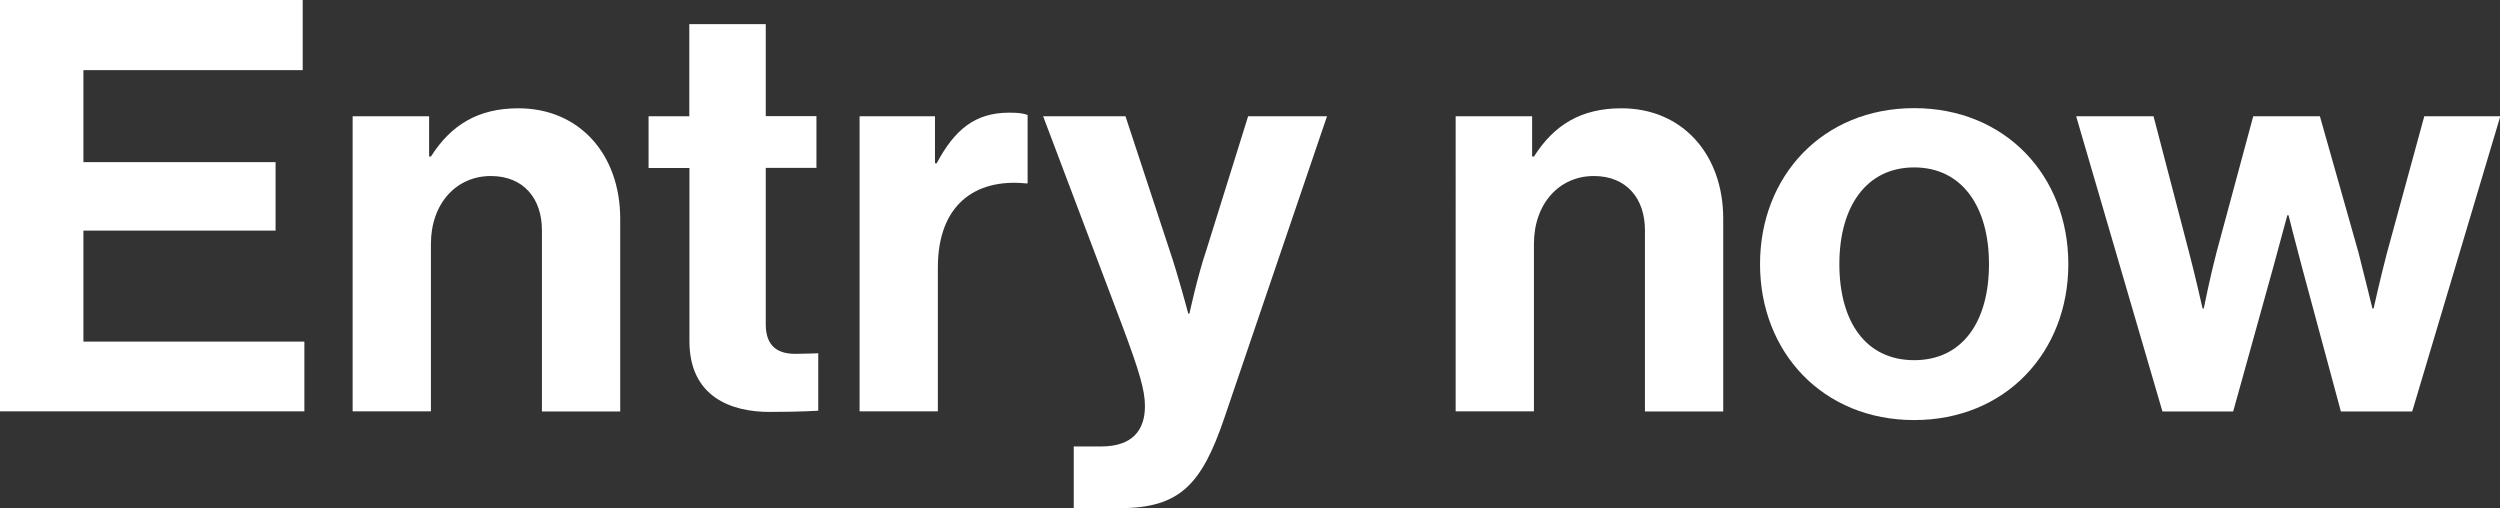
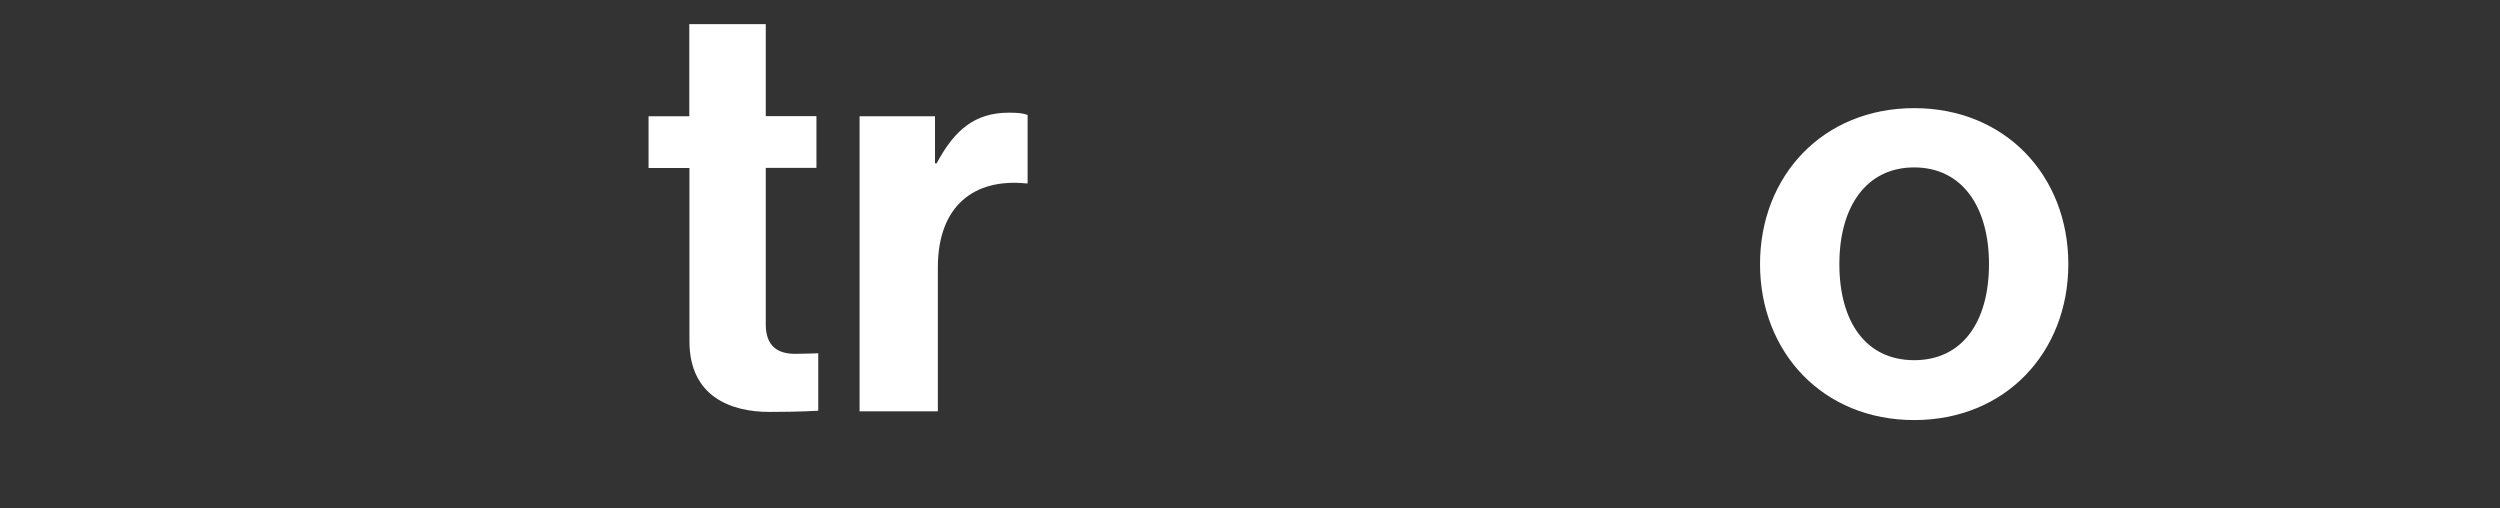
<svg xmlns="http://www.w3.org/2000/svg" id="_レイヤー_2" viewBox="0 0 165.75 33.68">
  <rect x="0" y="0" width="165.75" height="33.68" fill="#333333" stroke="none" />
  <defs>
    <style>.cls-1{fill:#fff;}</style>
  </defs>
  <g id="_背景">
-     <path class="cls-1" d="M0,0h20.07v4.65H5.53v6.1h12.74v4.54H5.53v7.36h14.65v4.62H0V0Z" />
-     <path class="cls-1" d="M28.46,10.38h.11c1.33-2.1,3.13-3.2,5.8-3.2,4.04,0,6.75,3.05,6.75,7.32v12.78h-5.19v-12.02c0-2.1-1.22-3.59-3.39-3.59-2.29,0-3.97,1.83-3.97,4.5v11.1h-5.19V7.71h5.07v2.67Z" />
    <path class="cls-1" d="M42.99,7.71h2.71V1.6h5.07v6.1h3.36v3.43h-3.36v10.38c0,1.45.8,1.95,1.95,1.95.65,0,1.53-.04,1.53-.04v3.81s-1.18.08-3.24.08c-2.52,0-5.3-.99-5.3-4.69v-11.48h-2.71v-3.43Z" />
    <path class="cls-1" d="M61.99,10.83h.11c1.18-2.21,2.52-3.36,4.81-3.36.57,0,.92.04,1.22.15v4.54h-.11c-3.4-.34-5.84,1.45-5.84,5.57v9.54h-5.19V7.71h5v3.13Z" />
-     <path class="cls-1" d="M71.18,29.6h1.83c2.06,0,2.9-1.07,2.9-2.67,0-1.07-.38-2.33-1.49-5.3l-5.26-13.92h5.46l2.9,8.81c.61,1.79,1.26,4.27,1.26,4.27h.08s.53-2.48,1.14-4.27l2.75-8.81h5.23l-6.83,20.07c-1.49,4.35-2.94,5.91-6.91,5.91h-3.05v-4.08Z" />
-     <path class="cls-1" d="M101.59,10.38h.11c1.33-2.1,3.13-3.2,5.8-3.2,4.04,0,6.75,3.05,6.75,7.32v12.78h-5.19v-12.02c0-2.1-1.22-3.59-3.39-3.59-2.29,0-3.97,1.83-3.97,4.5v11.1h-5.19V7.71h5.07v2.67Z" />
    <path class="cls-1" d="M116.69,17.51c0-5.84,4.16-10.34,10.22-10.34s10.22,4.5,10.22,10.34-4.16,10.34-10.22,10.34-10.22-4.5-10.22-10.34ZM131.87,17.51c0-3.81-1.79-6.41-4.96-6.41s-4.96,2.59-4.96,6.41,1.75,6.37,4.96,6.37,4.96-2.56,4.96-6.37Z" />
-     <path class="cls-1" d="M137.63,7.71h5.15l2.37,9.08c.42,1.6.88,3.66.88,3.66h.08s.42-2.1.84-3.7l2.44-9.04h4.42l2.56,9.04c.42,1.64.92,3.7.92,3.7h.08s.46-2.06.88-3.66l2.48-9.08h5.04l-5.84,19.57h-4.73l-2.59-9.61c-.42-1.56-.88-3.4-.88-3.4h-.08s-.5,1.83-.92,3.4l-2.67,9.61h-4.69l-5.72-19.57Z" />
  </g>
</svg>